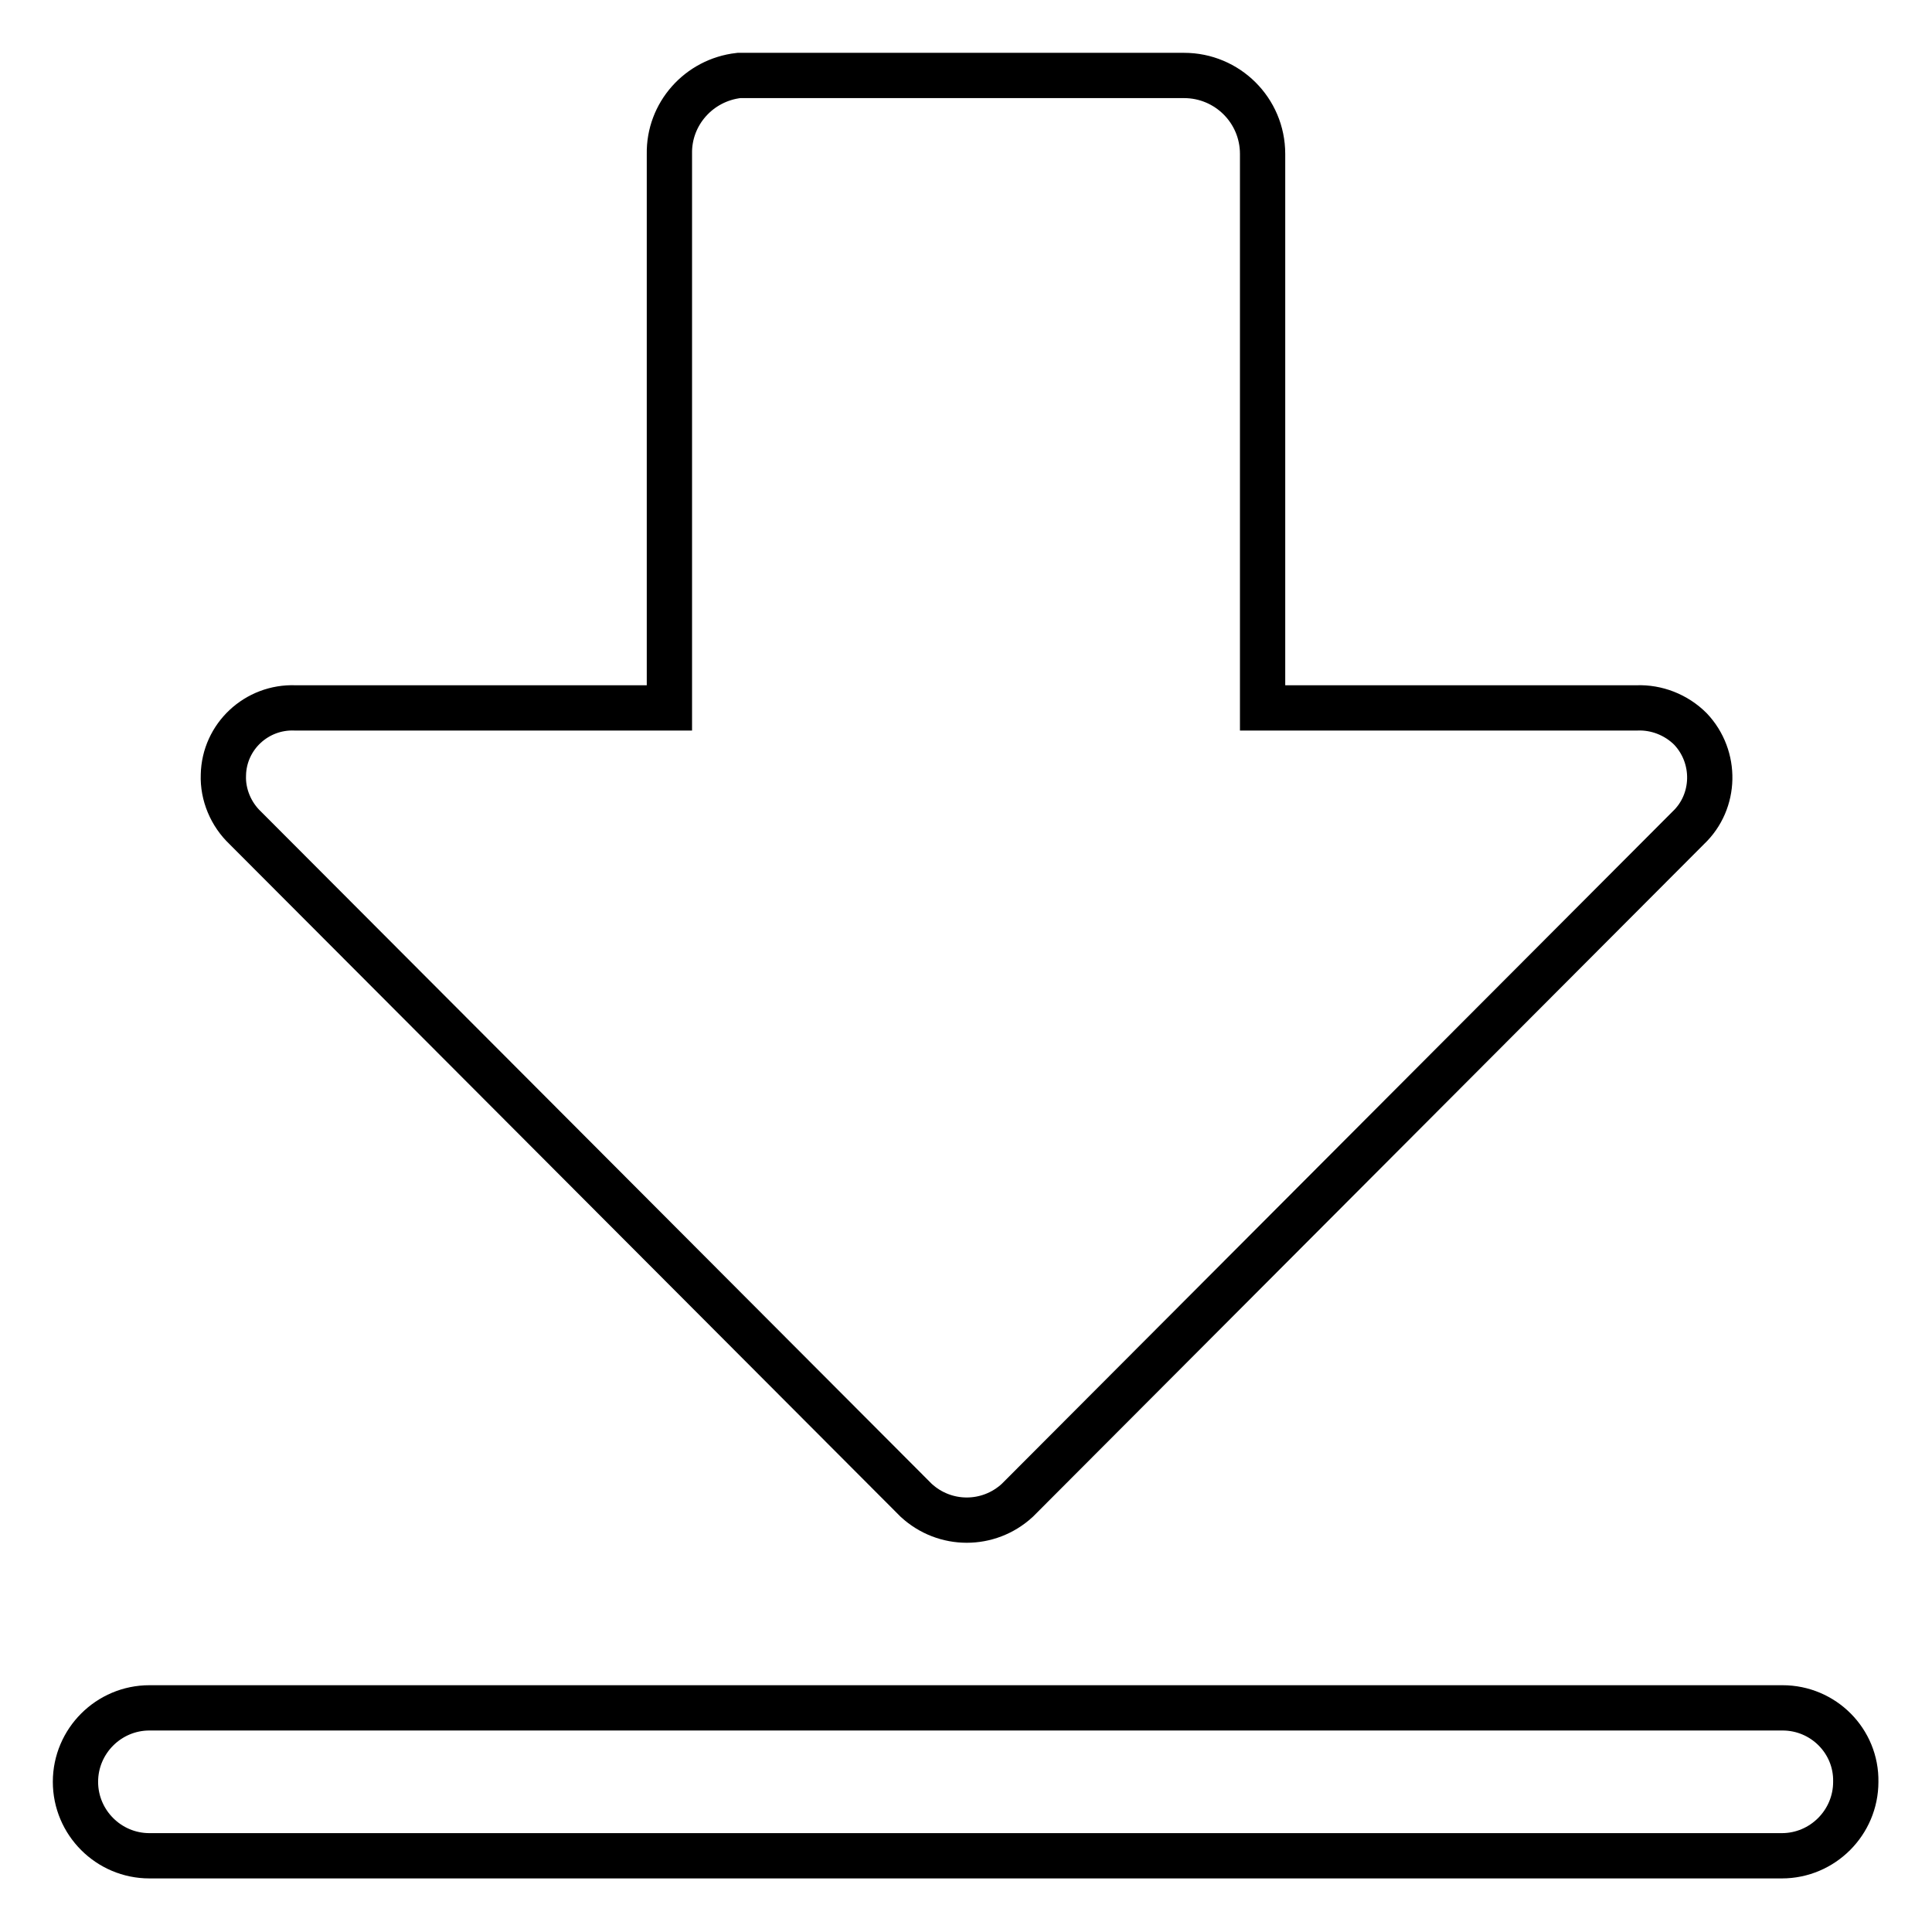
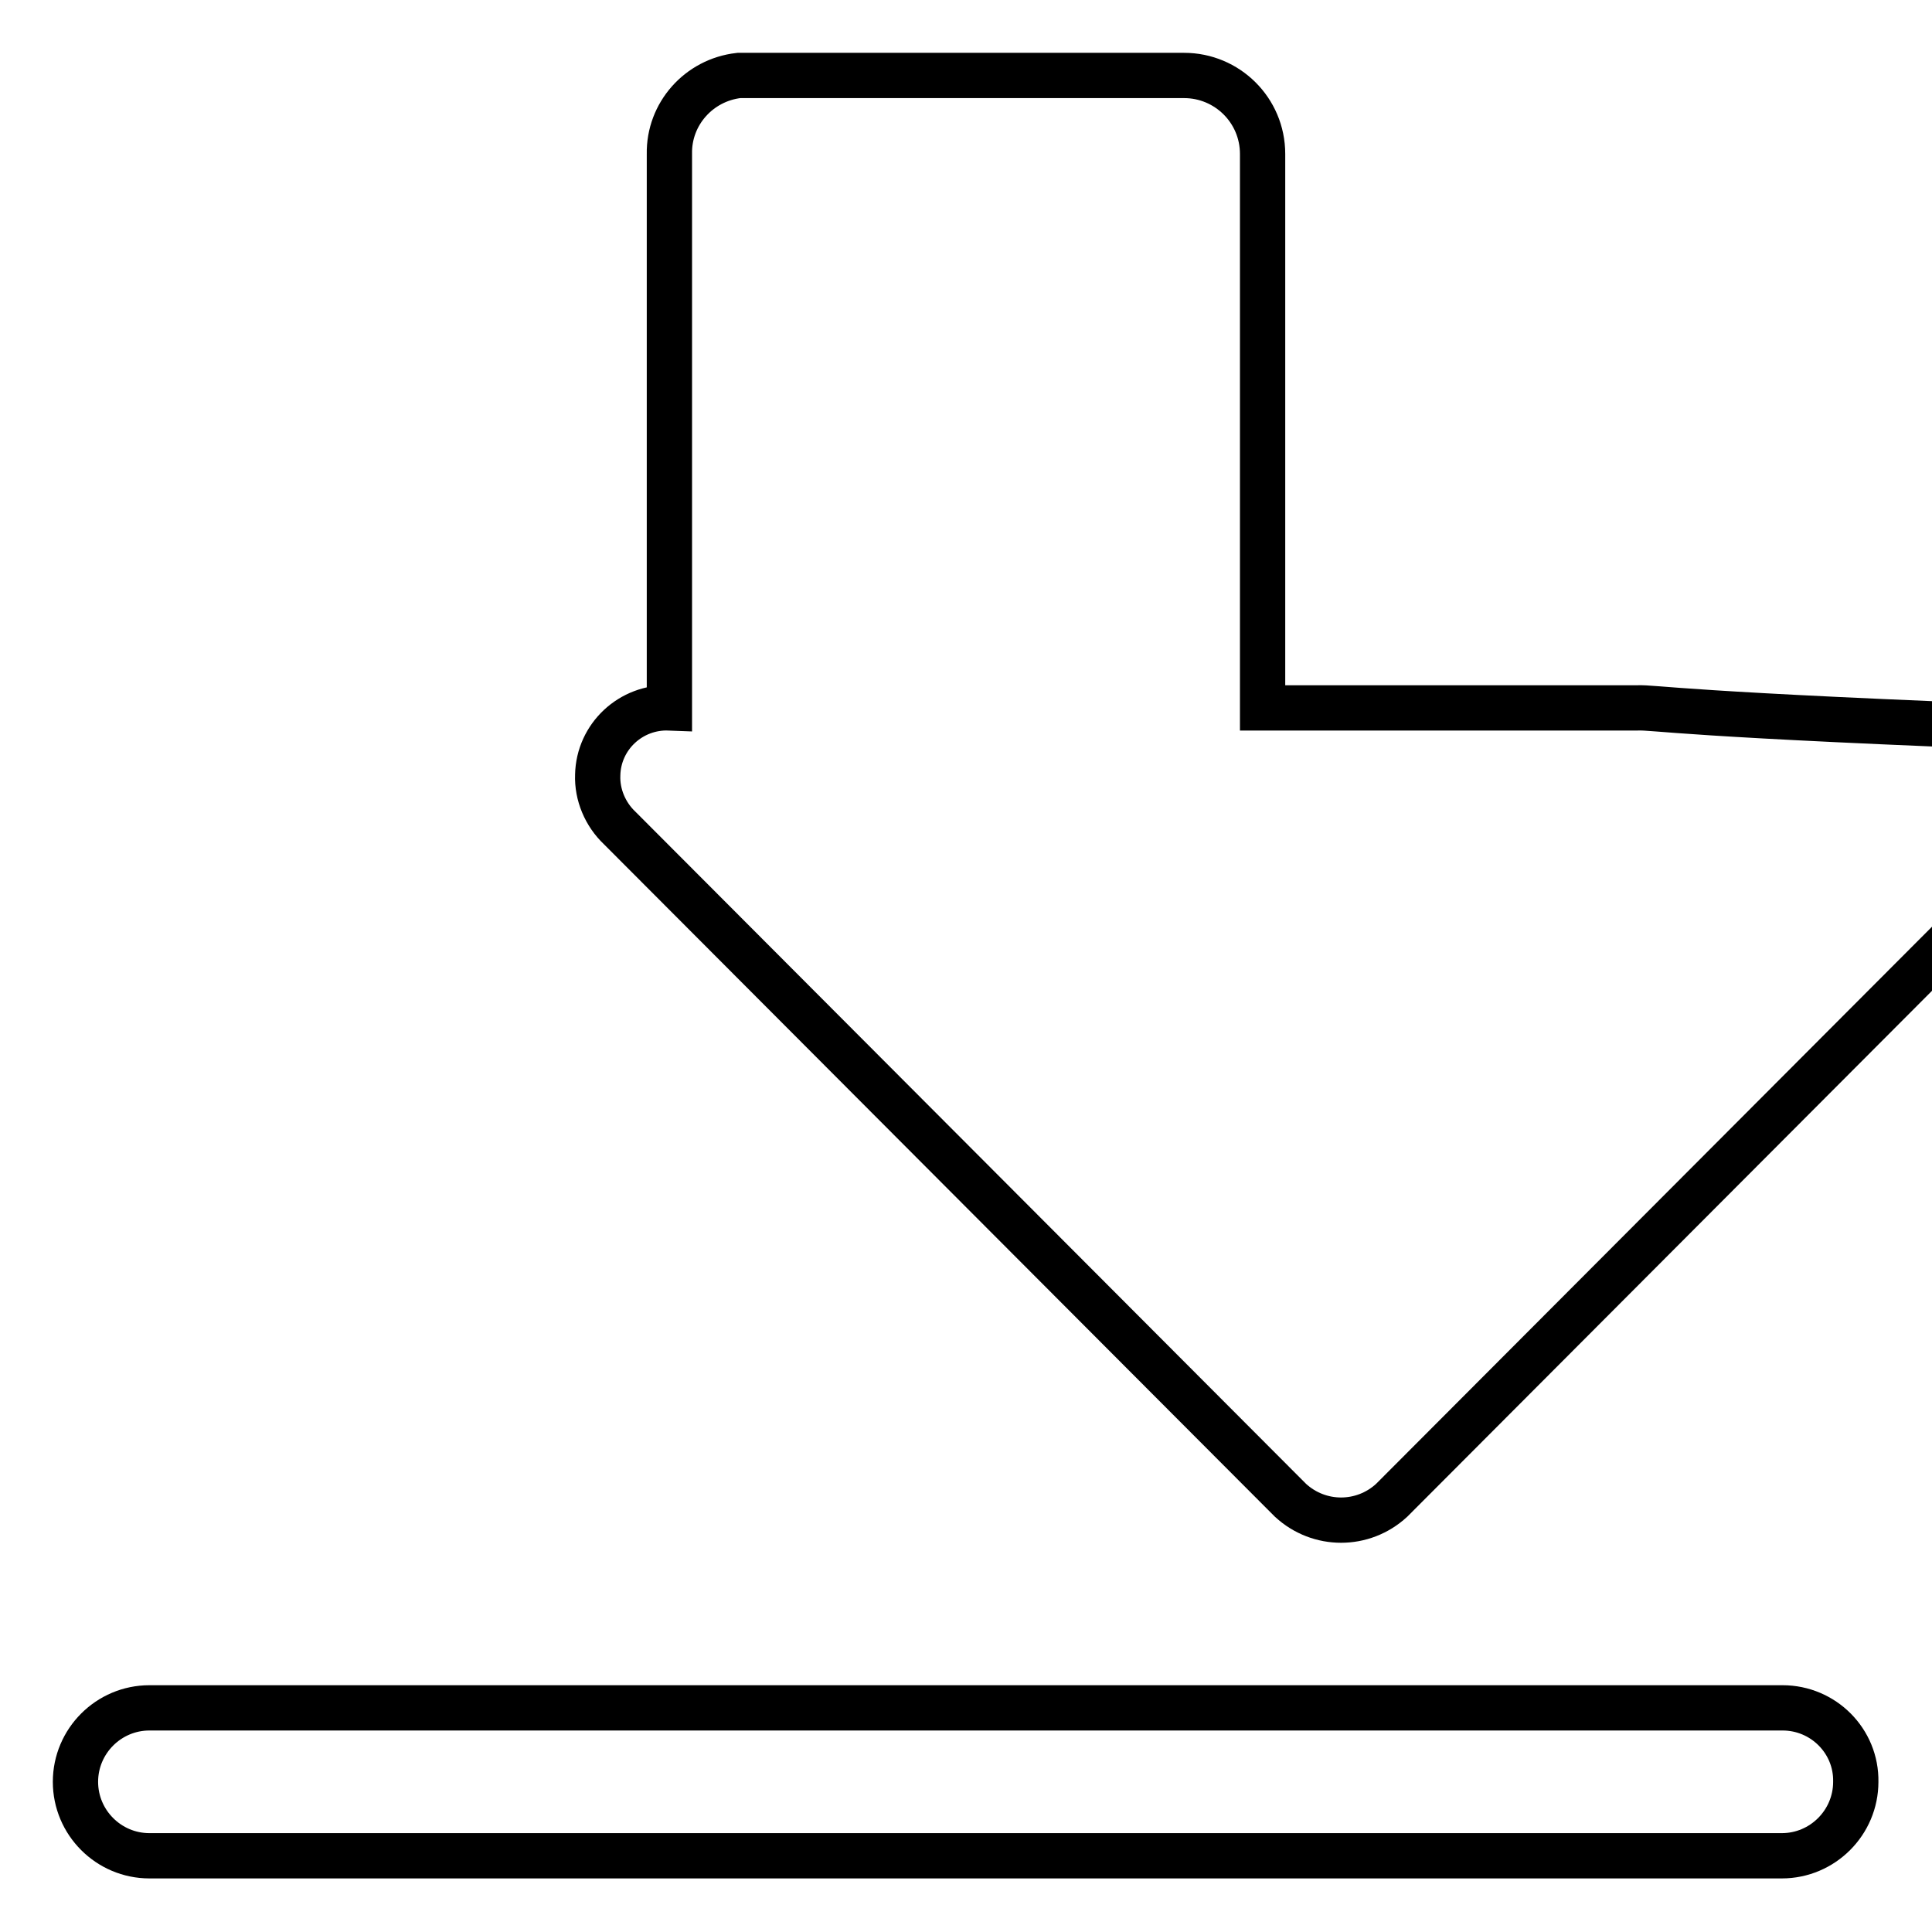
<svg xmlns="http://www.w3.org/2000/svg" version="1.1" x="0px" y="0px" viewBox="0 0 256 256" enable-background="new 0 0 256 256" xml:space="preserve">
  <g>
-     <path stroke-width="6" fill-opacity="0" stroke="#000000" d="M236.2,226.3H19.8c-5.4,0-9.8,4.4-9.8,9.8c0,5.4,4.4,9.8,9.8,9.8h216.3c5.4,0,9.8-4.4,9.8-9.8 C246,230.7,241.6,226.3,236.2,226.3z M216.9,93.8h-49.6V20.4c0-5.8-4.7-10.4-10.4-10.4h-59c-5.3,0.6-9.3,5.1-9.2,10.4v73.4H39.1 c-5.1-0.2-9.4,3.8-9.5,8.9c-0.1,2.6,1,5.2,2.9,7l88.9,89.1c3.8,3.5,9.6,3.5,13.4,0l88.9-89.1c3.7-3.5,3.8-9.4,0.3-13.1 C222.1,94.7,219.5,93.7,216.9,93.8z" />
+     <path stroke-width="6" fill-opacity="0" stroke="#000000" d="M236.2,226.3H19.8c-5.4,0-9.8,4.4-9.8,9.8c0,5.4,4.4,9.8,9.8,9.8h216.3c5.4,0,9.8-4.4,9.8-9.8 C246,230.7,241.6,226.3,236.2,226.3z M216.9,93.8h-49.6V20.4c0-5.8-4.7-10.4-10.4-10.4h-59c-5.3,0.6-9.3,5.1-9.2,10.4v73.4c-5.1-0.2-9.4,3.8-9.5,8.9c-0.1,2.6,1,5.2,2.9,7l88.9,89.1c3.8,3.5,9.6,3.5,13.4,0l88.9-89.1c3.7-3.5,3.8-9.4,0.3-13.1 C222.1,94.7,219.5,93.7,216.9,93.8z" />
  </g>
</svg>